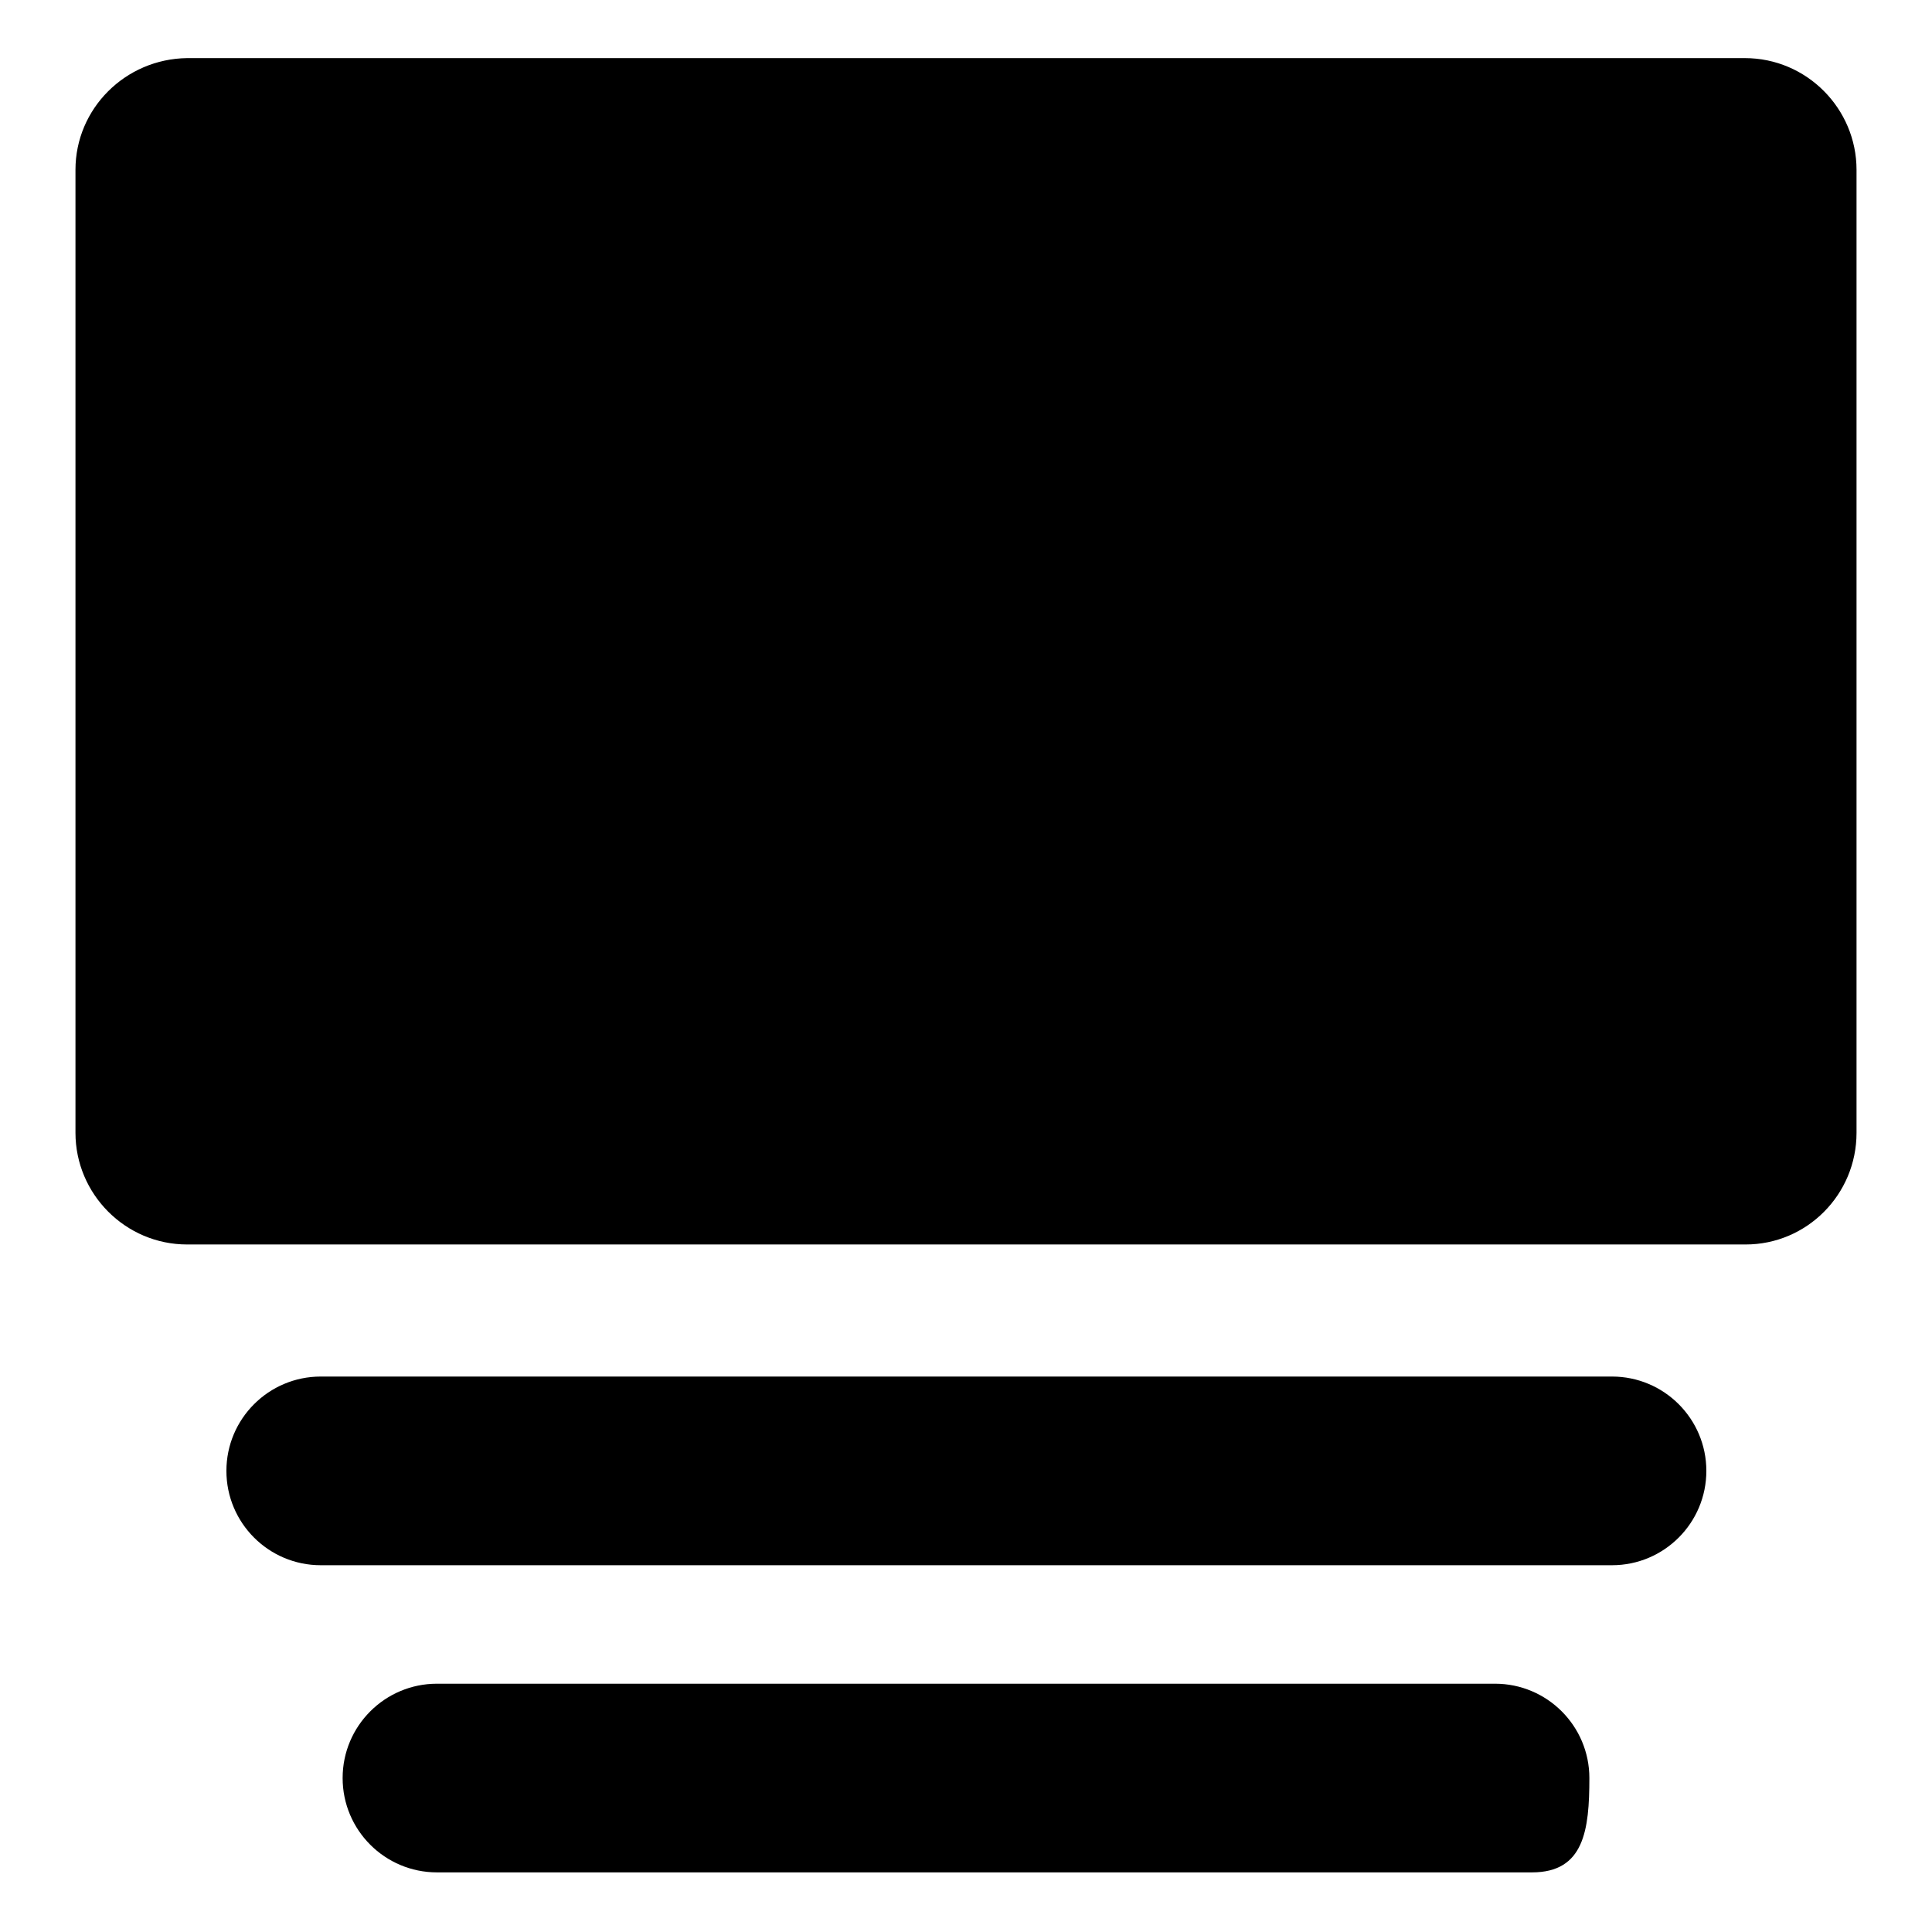
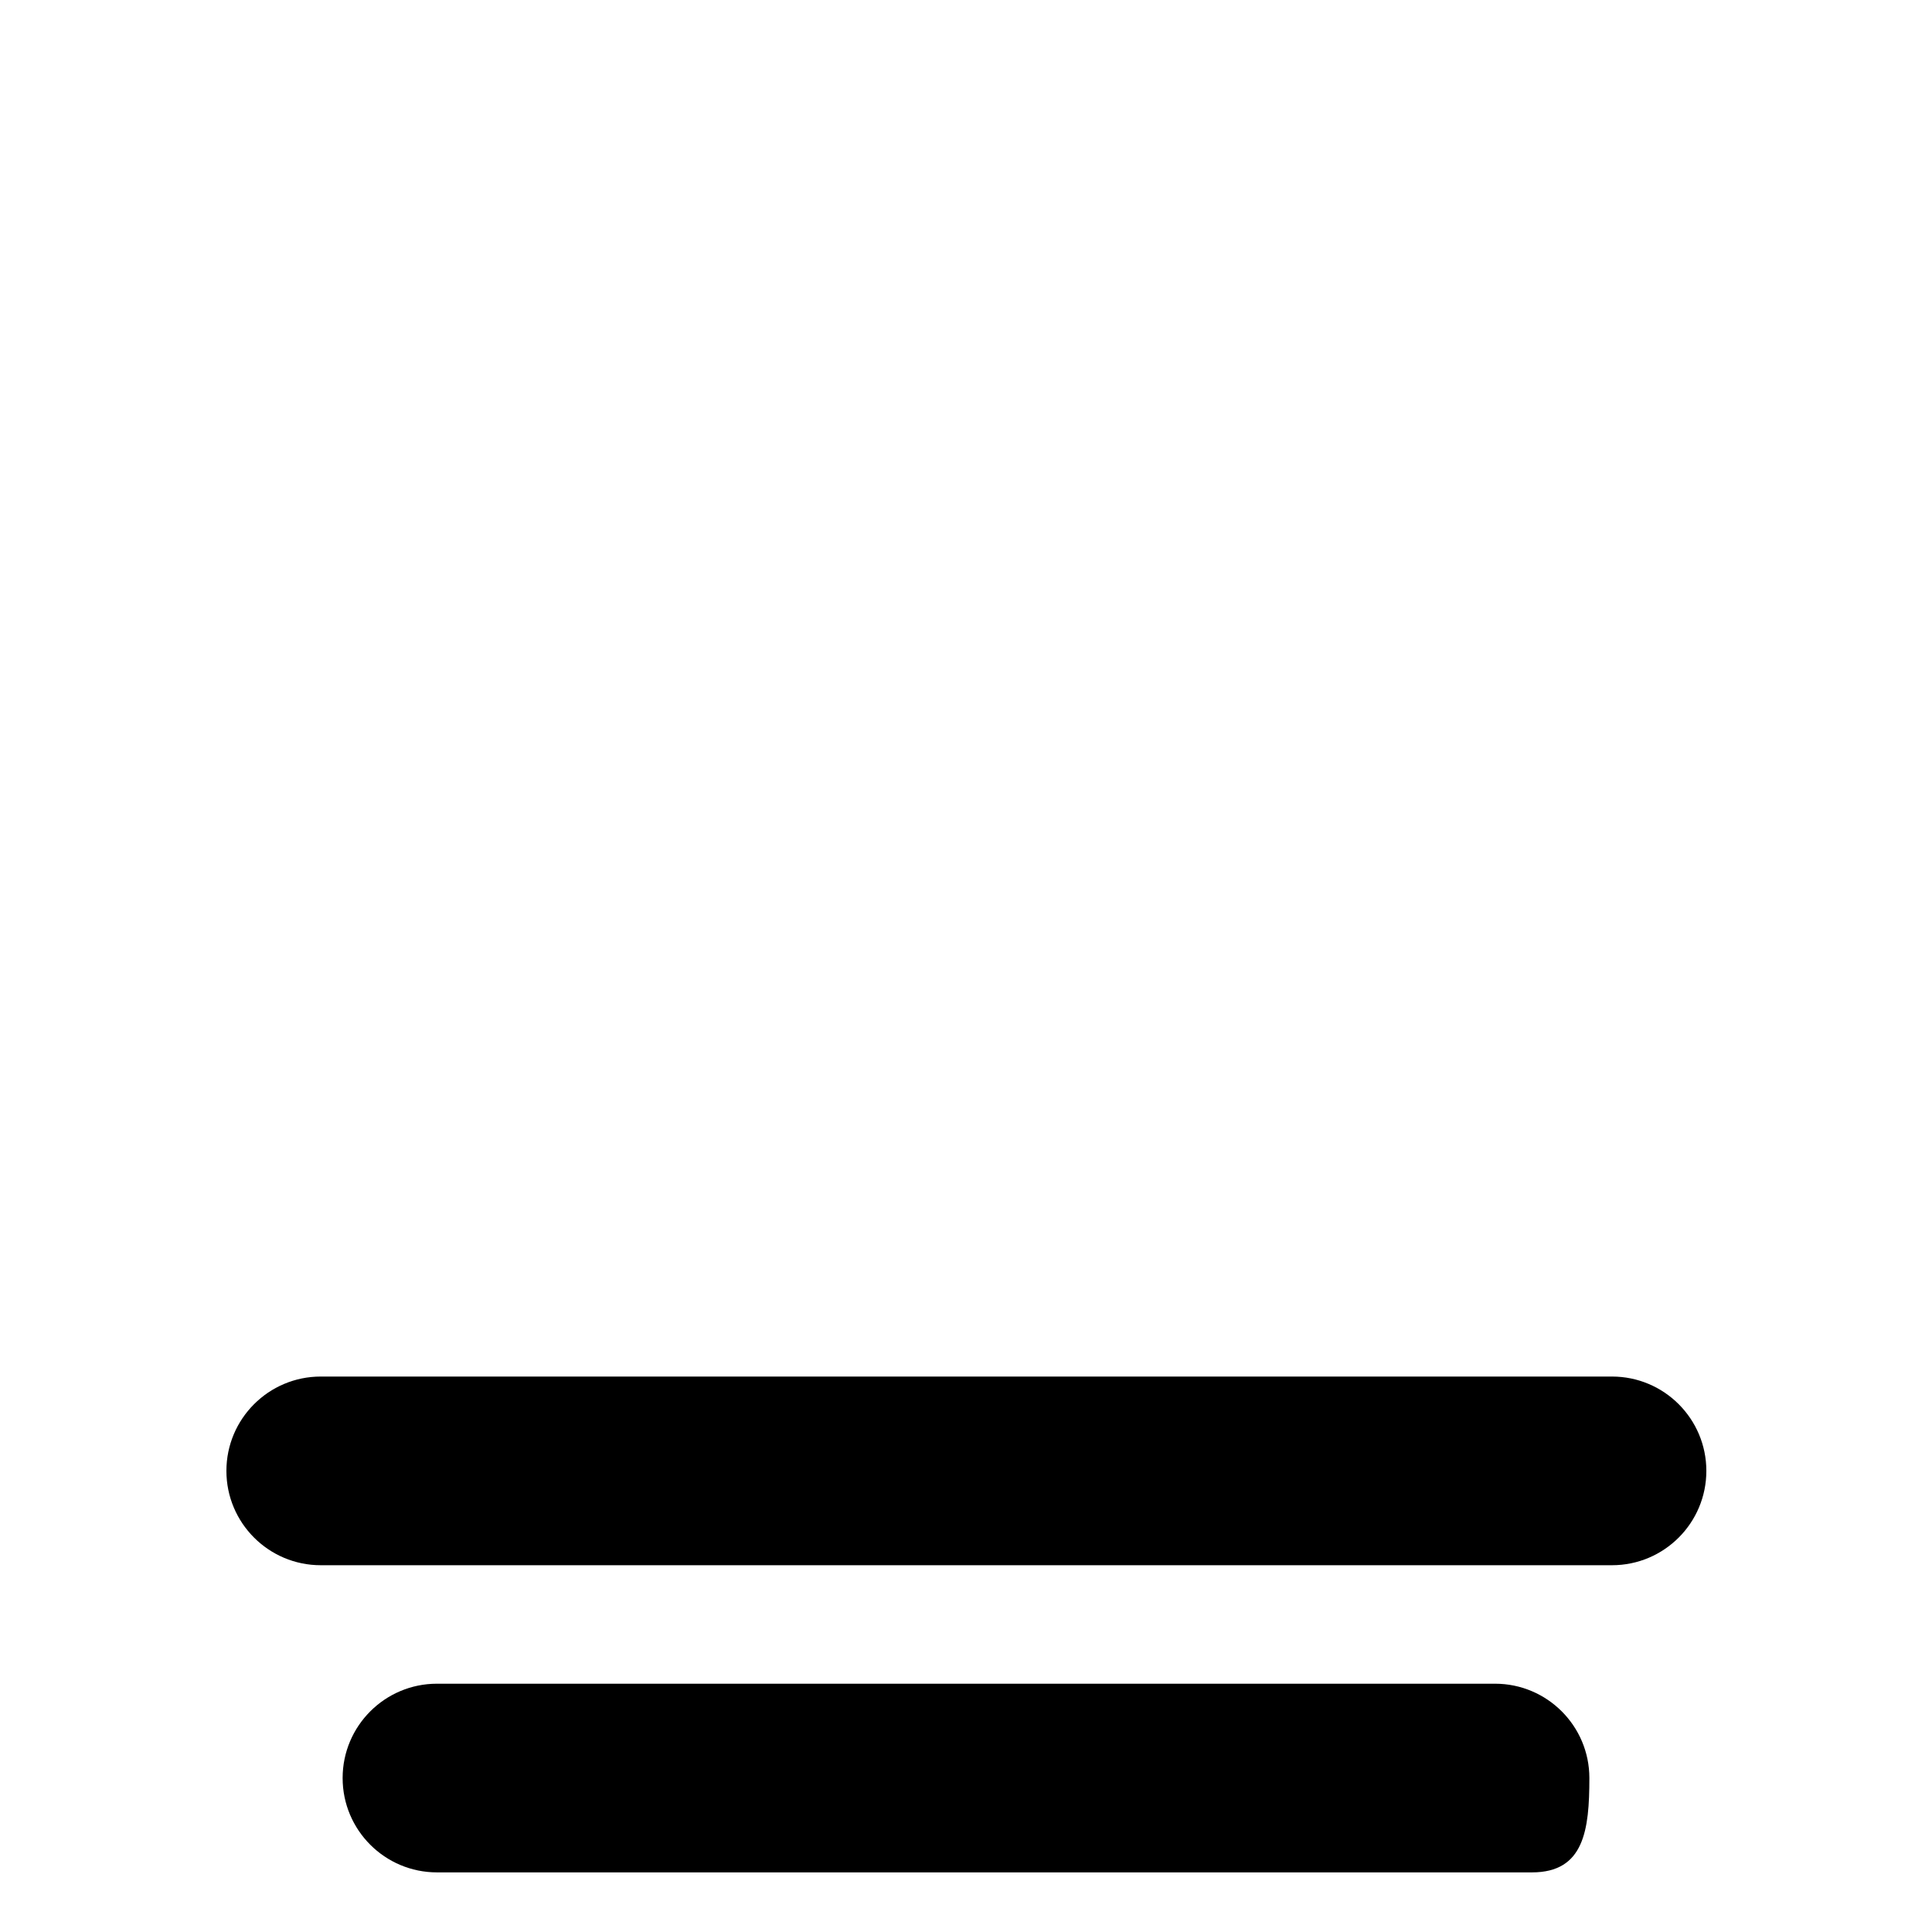
<svg xmlns="http://www.w3.org/2000/svg" version="1.1" x="0px" y="0px" viewBox="0 0 256 256" enable-background="new 0 0 256 256" xml:space="preserve">
  <g>
    <g>
      <g>
-         <path fill="#000000" d="M246,150.1V22.5c0-8.1-6.6-14.8-14.8-14.8H24.8C16.6,7.8,10,14.4,10,22.5v127.6c0,8.1,6.6,14.8,14.8,14.8h206.5C239.4,164.9,246,158.3,246,150.1z" />
        <path fill="#000000" d="M226.1,194.9c0-6.9-5.6-12.5-12.5-12.5H42.5c-6.9,0-12.5,5.6-12.5,12.5s5.6,12.5,12.5,12.5h171.1C220.5,207.4,226.1,201.8,226.1,194.9z" />
        <path fill="#000000" d="M57.9,223.1c-6.9,0-12.5,5.6-12.5,12.5c0,6.9,5.6,12.5,12.5,12.5H203c6.9,0,7.6-5.6,7.6-12.5c0-6.9-5.6-12.5-12.5-12.5H57.9z" />
      </g>
      <g />
      <g />
      <g />
      <g />
      <g />
      <g />
      <g />
      <g />
      <g />
      <g />
      <g />
      <g />
      <g />
      <g />
      <g />
    </g>
  </g>
</svg>